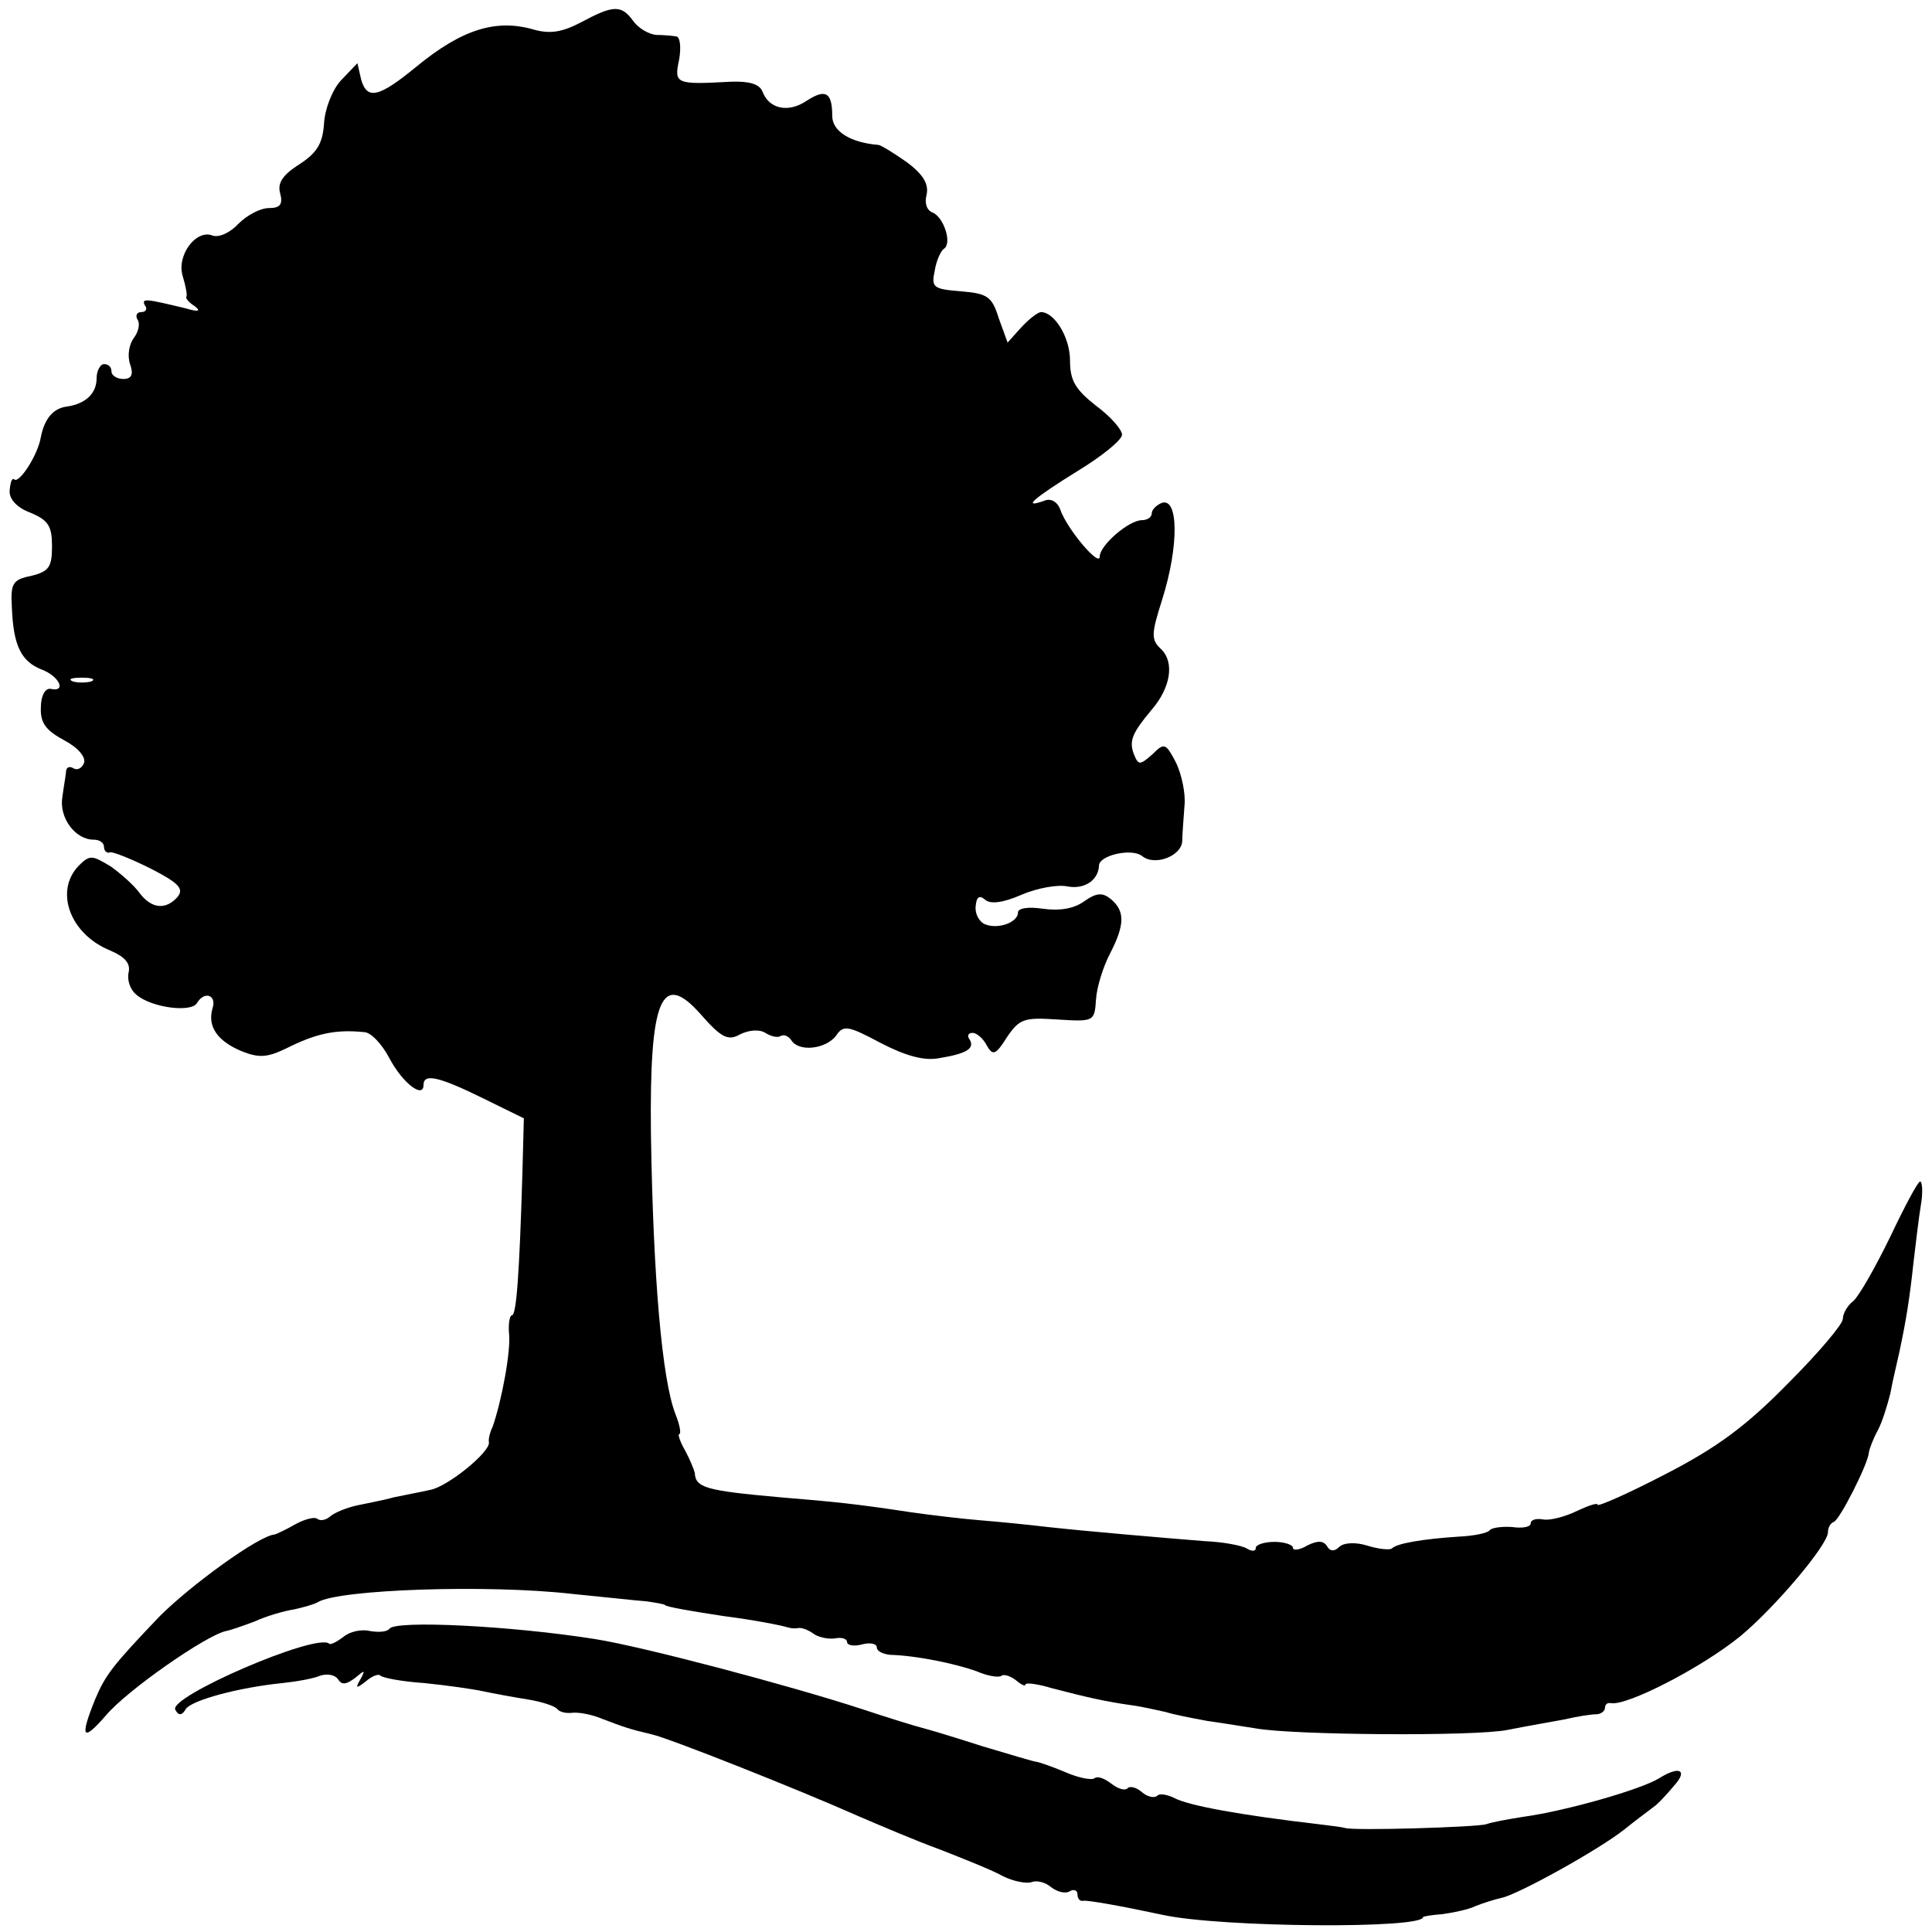
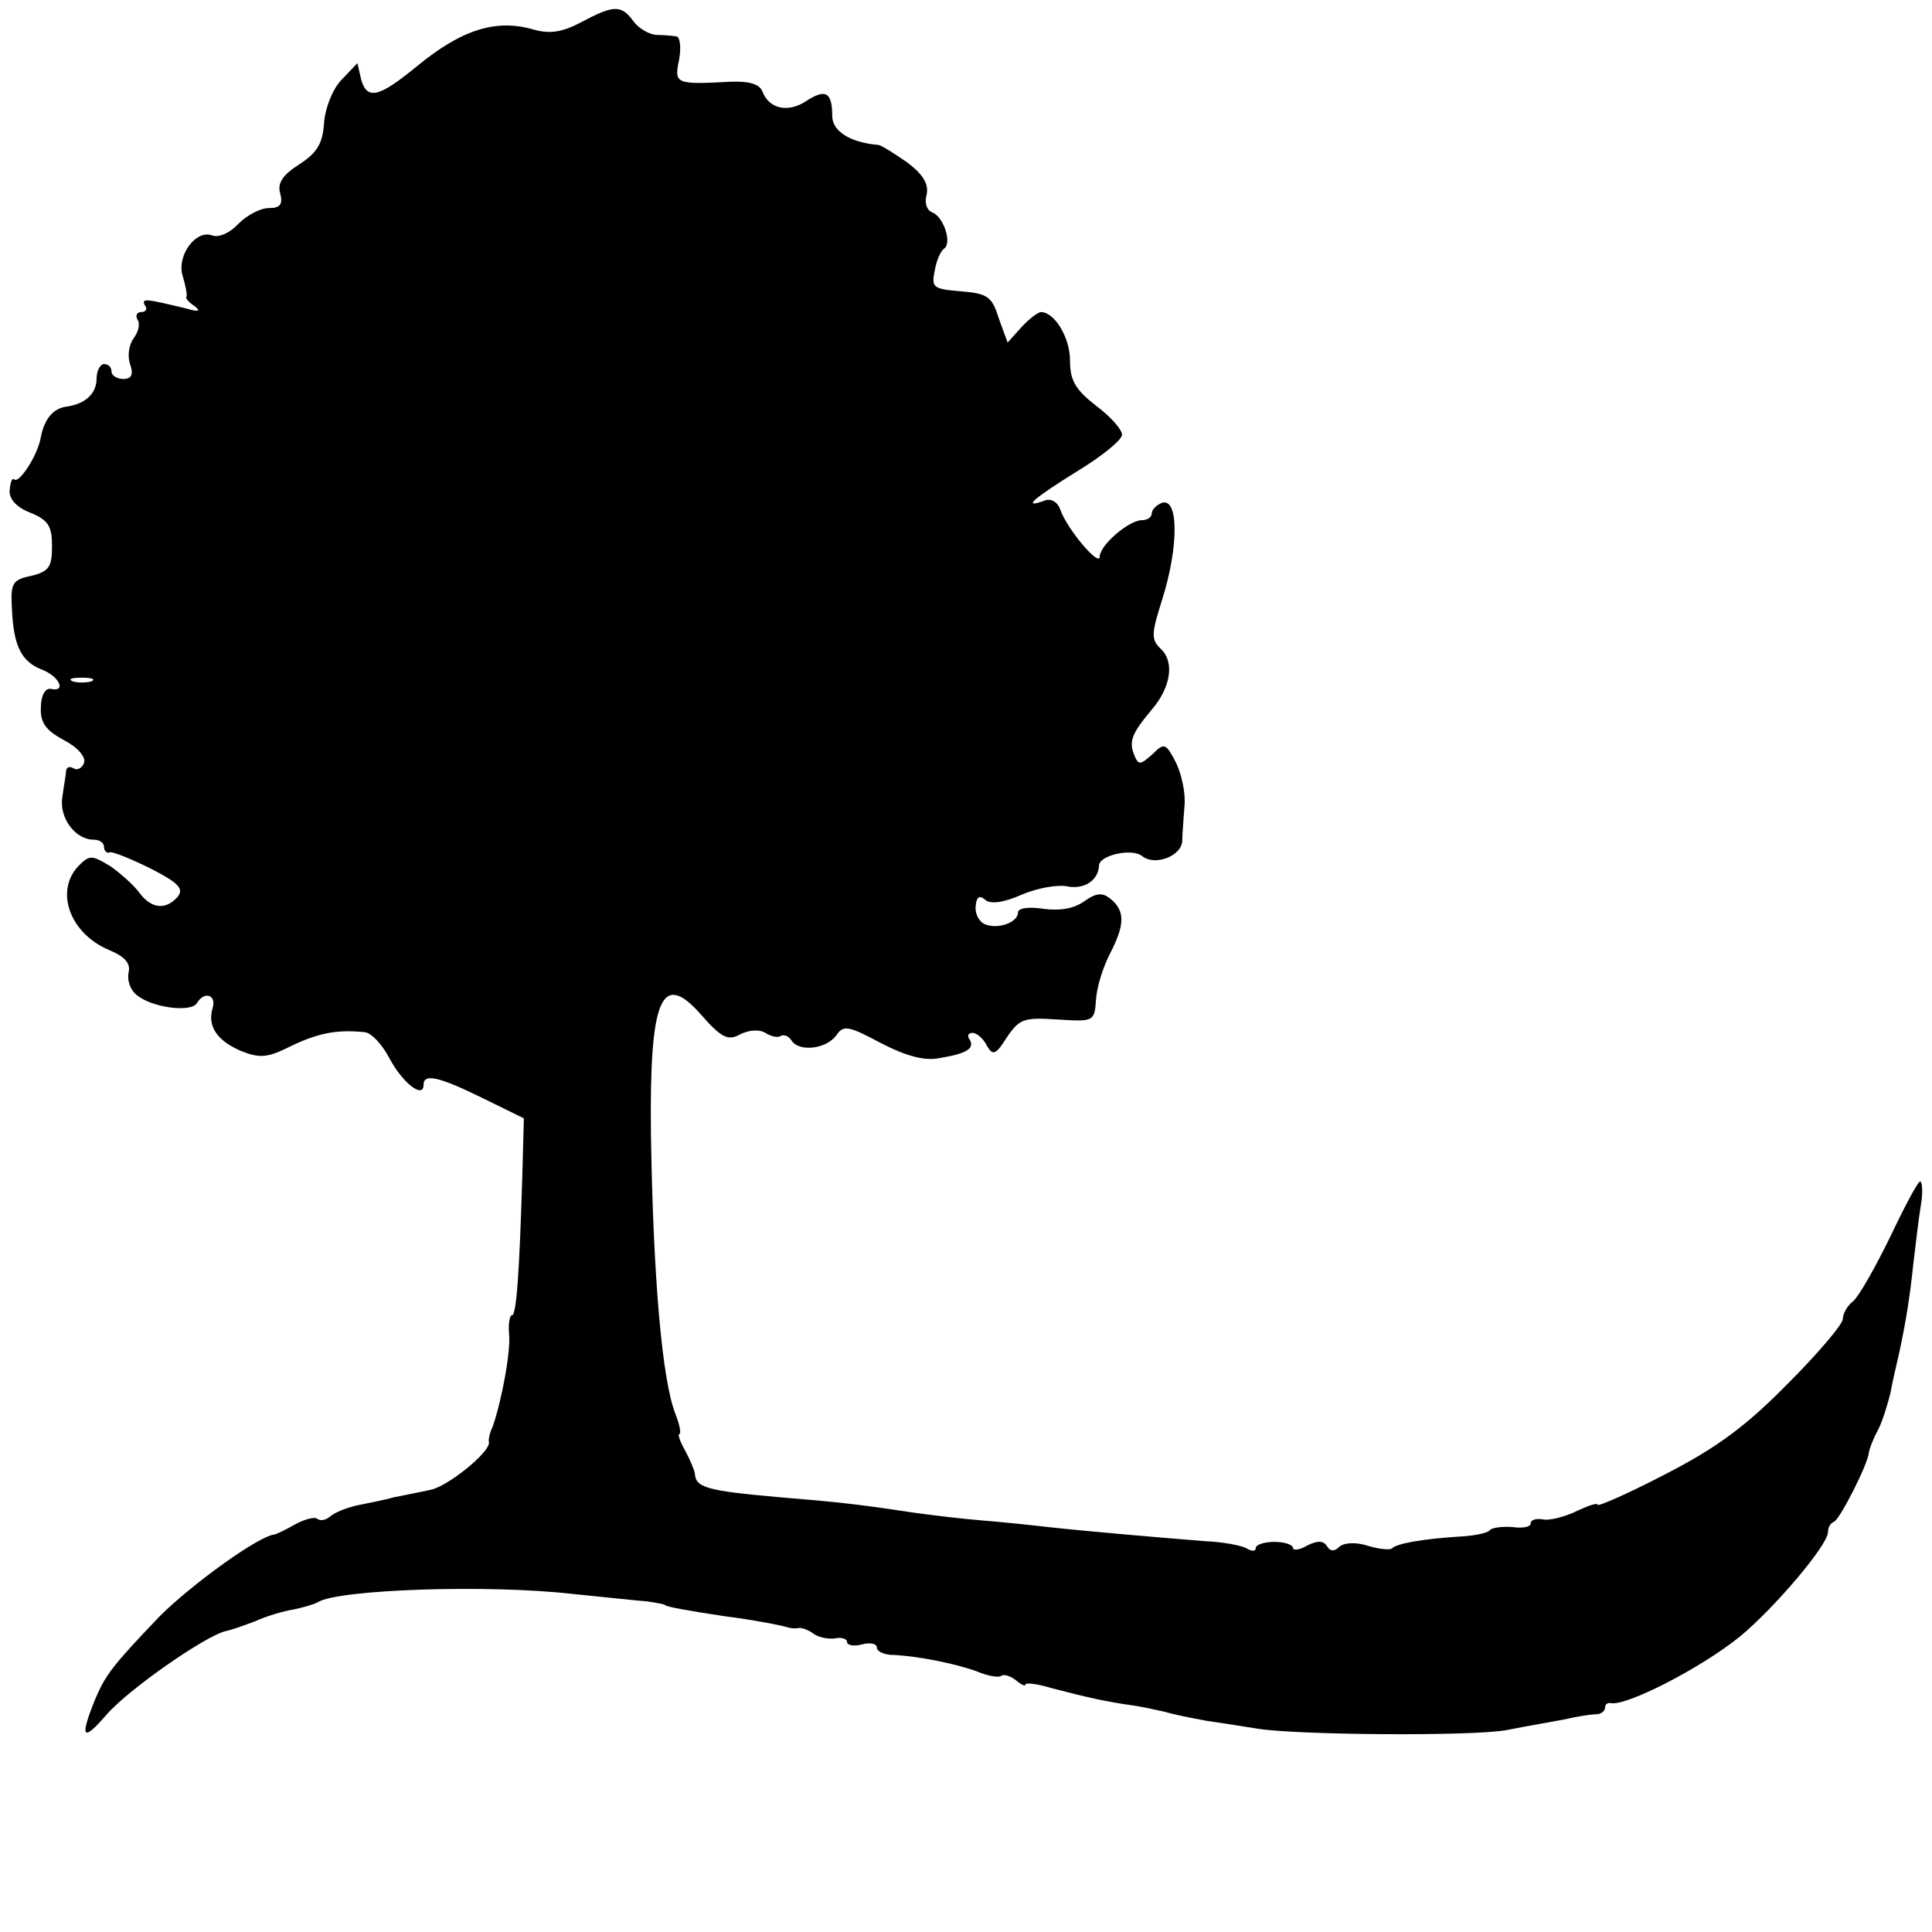
<svg xmlns="http://www.w3.org/2000/svg" version="1.0" width="260pt" height="260pt" viewBox="0 0 260 260" preserveAspectRatio="xMidYMid meet">
  <g transform="translate(0,260) scale(0.1,-0.1)" fill="#000000" stroke="none">
    <path d="M782 2570 c-25 -13 -41 -16 -63 -10 -51 15 -97 1 -159 -50 -50 -41 -66 -45 -74 -17 l-5 22 -22 -23 c-12 -13 -22 -39 -23 -59 -2 -27 -10 -39 -33 -54 -22 -14 -30 -25 -26 -39 4 -15 0 -20 -15 -20 -12 0 -30 -10 -41 -21 -11 -12 -26 -19 -35 -16 -22 9 -49 -27 -40 -55 4 -13 6 -25 5 -27 -2 -2 3 -8 11 -13 9 -7 5 -8 -12 -3 -54 13 -60 14 -55 4 4 -5 1 -9 -5 -9 -6 0 -8 -5 -5 -10 4 -6 1 -17 -5 -25 -6 -8 -9 -23 -5 -35 5 -14 2 -20 -9 -20 -9 0 -16 5 -16 10 0 6 -4 10 -10 10 -5 0 -10 -9 -10 -19 0 -20 -14 -34 -39 -38 -19 -2 -31 -16 -36 -41 -4 -25 -30 -64 -36 -57 -3 2 -5 -4 -6 -15 -1 -11 9 -23 28 -30 24 -10 29 -18 29 -45 0 -28 -4 -34 -28 -40 -25 -5 -28 -10 -26 -43 2 -50 12 -72 40 -83 24 -9 34 -31 12 -26 -7 1 -13 -9 -13 -25 -1 -21 7 -31 31 -44 19 -10 30 -23 27 -31 -3 -7 -9 -10 -14 -7 -5 3 -9 2 -10 -3 0 -4 -3 -20 -5 -35 -5 -28 17 -58 42 -58 8 0 14 -4 14 -10 0 -5 4 -9 8 -7 4 1 29 -9 55 -22 37 -19 45 -27 36 -38 -16 -18 -35 -16 -51 5 -7 10 -25 26 -39 36 -25 15 -28 16 -43 1 -33 -34 -12 -92 42 -114 21 -9 28 -18 25 -30 -2 -10 2 -23 11 -30 20 -17 73 -24 81 -11 10 17 27 11 21 -7 -7 -24 6 -44 40 -58 23 -9 34 -8 59 4 40 20 66 26 105 22 9 0 24 -16 34 -35 18 -34 46 -55 46 -36 0 16 21 11 80 -18 l55 -27 -2 -75 c-4 -134 -8 -190 -14 -190 -3 0 -5 -11 -4 -24 3 -23 -10 -92 -22 -126 -4 -8 -6 -18 -5 -21 2 -13 -56 -60 -79 -64 -13 -3 -35 -7 -49 -10 -14 -4 -36 -8 -50 -11 -13 -3 -29 -9 -36 -15 -6 -5 -13 -6 -17 -3 -3 3 -16 0 -29 -7 -12 -7 -25 -13 -28 -14 -21 -1 -113 -68 -155 -110 -64 -67 -73 -79 -87 -112 -21 -52 -17 -58 15 -21 29 34 134 107 161 113 6 1 23 7 39 13 15 7 39 14 52 16 14 3 28 7 33 10 28 17 228 24 342 11 41 -4 86 -9 100 -10 14 -2 25 -4 25 -5 0 -2 33 -8 80 -15 39 -5 75 -12 85 -15 3 -1 9 -2 14 -1 4 1 13 -2 20 -7 6 -5 19 -8 29 -7 9 2 17 0 17 -5 0 -4 9 -6 20 -3 11 3 20 1 20 -4 0 -5 8 -9 18 -10 36 -1 88 -12 116 -22 16 -7 31 -9 34 -6 3 2 11 0 19 -6 7 -6 13 -9 13 -6 0 3 16 1 36 -5 46 -12 72 -18 108 -23 15 -2 35 -7 45 -9 9 -3 34 -8 56 -12 22 -3 51 -8 65 -10 49 -9 295 -11 339 -2 25 5 60 11 76 14 17 4 36 7 43 7 6 0 12 4 12 9 0 4 3 7 8 6 21 -4 121 47 174 90 47 39 118 123 118 140 0 6 3 12 8 14 8 3 46 78 47 93 1 6 6 19 12 30 6 11 13 34 17 50 3 17 9 41 12 55 9 42 14 73 19 120 3 25 7 60 10 78 3 17 2 32 -1 32 -3 0 -21 -34 -40 -74 -20 -41 -42 -80 -50 -87 -8 -6 -14 -17 -14 -24 0 -7 -33 -46 -74 -87 -56 -57 -95 -86 -165 -122 -50 -26 -91 -44 -91 -41 0 3 -12 -1 -27 -8 -16 -8 -36 -13 -45 -12 -10 2 -18 0 -18 -5 0 -5 -11 -7 -25 -5 -14 1 -27 -1 -30 -4 -2 -4 -21 -8 -43 -9 -46 -3 -83 -9 -89 -16 -3 -2 -17 -1 -33 4 -16 5 -32 4 -38 -2 -6 -6 -12 -6 -16 1 -5 8 -13 8 -27 1 -10 -6 -19 -7 -19 -3 0 4 -11 8 -25 8 -14 0 -25 -4 -25 -8 0 -5 -5 -5 -12 -1 -6 4 -32 9 -57 10 -62 5 -156 13 -211 19 -25 3 -65 7 -90 9 -25 2 -67 7 -95 11 -72 11 -102 14 -175 20 -101 9 -114 13 -115 33 -1 4 -6 17 -13 30 -7 12 -10 22 -8 22 3 0 1 12 -5 27 -18 46 -30 183 -33 378 -2 181 14 220 67 160 28 -32 37 -36 53 -27 12 6 26 7 34 2 8 -5 17 -7 21 -4 4 2 10 0 14 -6 10 -16 46 -12 60 6 10 15 16 14 61 -10 33 -17 58 -24 78 -20 37 6 48 13 41 25 -4 5 -2 9 4 9 5 0 14 -7 19 -17 8 -14 12 -13 27 11 17 25 23 27 68 24 49 -3 50 -3 52 27 1 17 10 45 19 62 20 39 20 57 1 73 -11 9 -19 9 -36 -3 -14 -10 -33 -13 -55 -10 -20 3 -34 1 -34 -5 0 -13 -26 -23 -44 -16 -8 3 -14 14 -13 24 1 13 5 16 13 9 7 -6 24 -4 49 7 21 9 49 14 62 11 22 -4 41 8 42 28 0 14 44 24 58 13 17 -14 53 0 54 20 0 9 2 31 3 47 2 17 -4 43 -11 58 -14 27 -16 28 -32 12 -17 -15 -19 -15 -25 0 -7 18 -2 29 24 60 25 29 31 63 13 81 -14 13 -14 20 1 67 23 73 22 139 -1 130 -7 -3 -13 -9 -13 -14 0 -5 -6 -9 -13 -9 -18 0 -57 -34 -57 -49 0 -15 -44 37 -53 63 -4 11 -13 16 -22 12 -31 -11 -13 4 45 40 33 20 60 42 60 49 0 7 -16 25 -35 39 -28 22 -35 34 -35 61 0 31 -21 65 -39 65 -4 0 -16 -9 -27 -21 l-18 -20 -12 33 c-9 29 -15 33 -51 36 -37 3 -40 5 -35 28 2 13 8 26 12 29 12 7 0 43 -15 49 -8 3 -11 13 -8 24 3 14 -4 27 -27 44 -17 12 -35 23 -38 23 -37 3 -62 18 -62 39 0 32 -9 37 -35 20 -24 -16 -50 -11 -59 13 -4 10 -18 14 -43 13 -74 -4 -76 -3 -69 30 3 17 1 31 -4 31 -6 1 -18 2 -27 2 -10 1 -24 9 -31 19 -16 22 -27 21 -70 -2z m-659 -887 c-7 -2 -19 -2 -25 0 -7 3 -2 5 12 5 14 0 19 -2 13 -5z" />
-     <path d="M524 408 c-3 -4 -14 -5 -26 -3 -12 3 -28 -1 -36 -8 -8 -6 -17 -11 -19 -9 -17 15 -218 -72 -207 -89 4 -8 9 -8 14 1 8 12 71 29 130 35 19 2 42 6 51 10 10 3 20 1 24 -5 5 -8 11 -7 23 2 13 11 14 11 7 -2 -7 -12 -6 -13 7 -3 8 7 17 11 20 8 3 -3 29 -8 59 -10 30 -3 65 -8 79 -11 14 -3 41 -8 60 -11 19 -3 37 -9 40 -13 3 -4 12 -6 20 -5 8 1 26 -2 40 -8 29 -11 37 -14 67 -21 23 -5 197 -74 278 -110 28 -12 77 -33 110 -45 33 -13 71 -28 85 -36 14 -7 31 -10 38 -8 7 3 19 0 27 -7 8 -6 19 -9 25 -5 5 3 10 1 10 -4 0 -6 3 -10 8 -9 6 1 51 -7 107 -19 78 -17 350 -19 350 -3 0 1 12 3 26 4 14 2 35 6 45 11 10 4 26 9 35 11 23 5 131 65 165 92 16 13 34 26 39 30 6 4 18 17 28 29 19 21 7 27 -20 10 -24 -15 -125 -44 -183 -52 -19 -3 -42 -7 -50 -10 -14 -4 -179 -9 -190 -5 -3 1 -18 3 -35 5 -103 12 -177 25 -196 36 -9 4 -19 6 -22 2 -4 -3 -13 -1 -20 5 -8 7 -17 9 -20 5 -4 -3 -13 0 -22 7 -9 7 -18 10 -22 7 -3 -3 -21 0 -39 8 -19 8 -37 14 -39 14 -3 0 -36 10 -73 21 -37 12 -74 23 -82 25 -8 2 -44 13 -80 25 -98 32 -295 84 -358 94 -112 18 -271 26 -278 14z" />
  </g>
</svg>